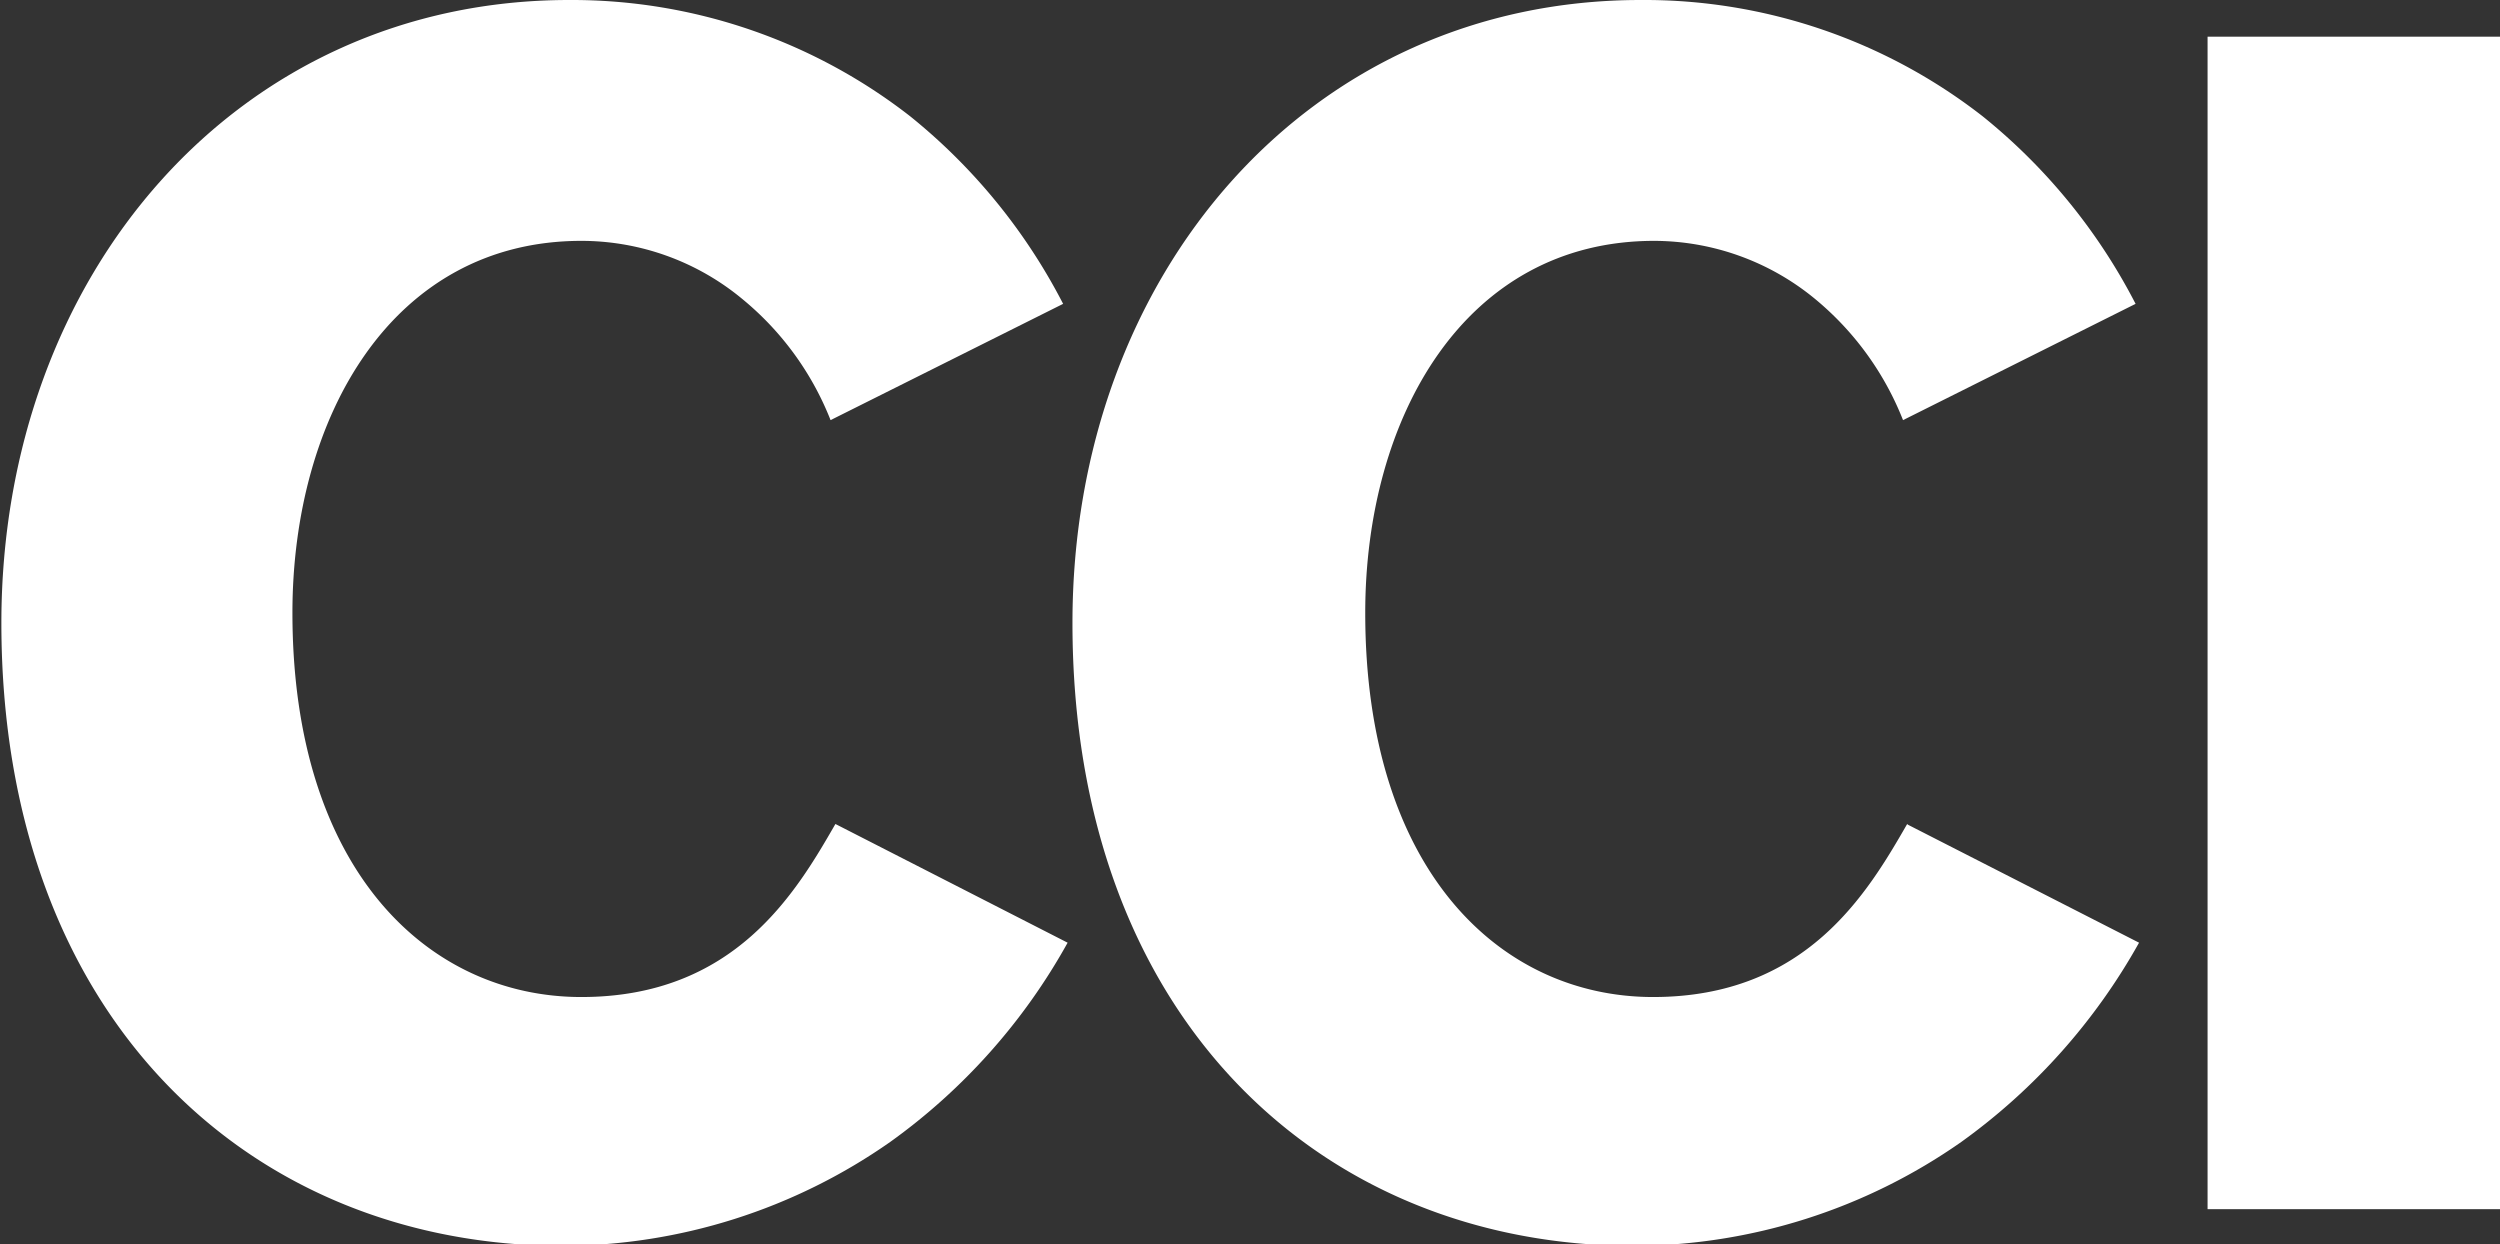
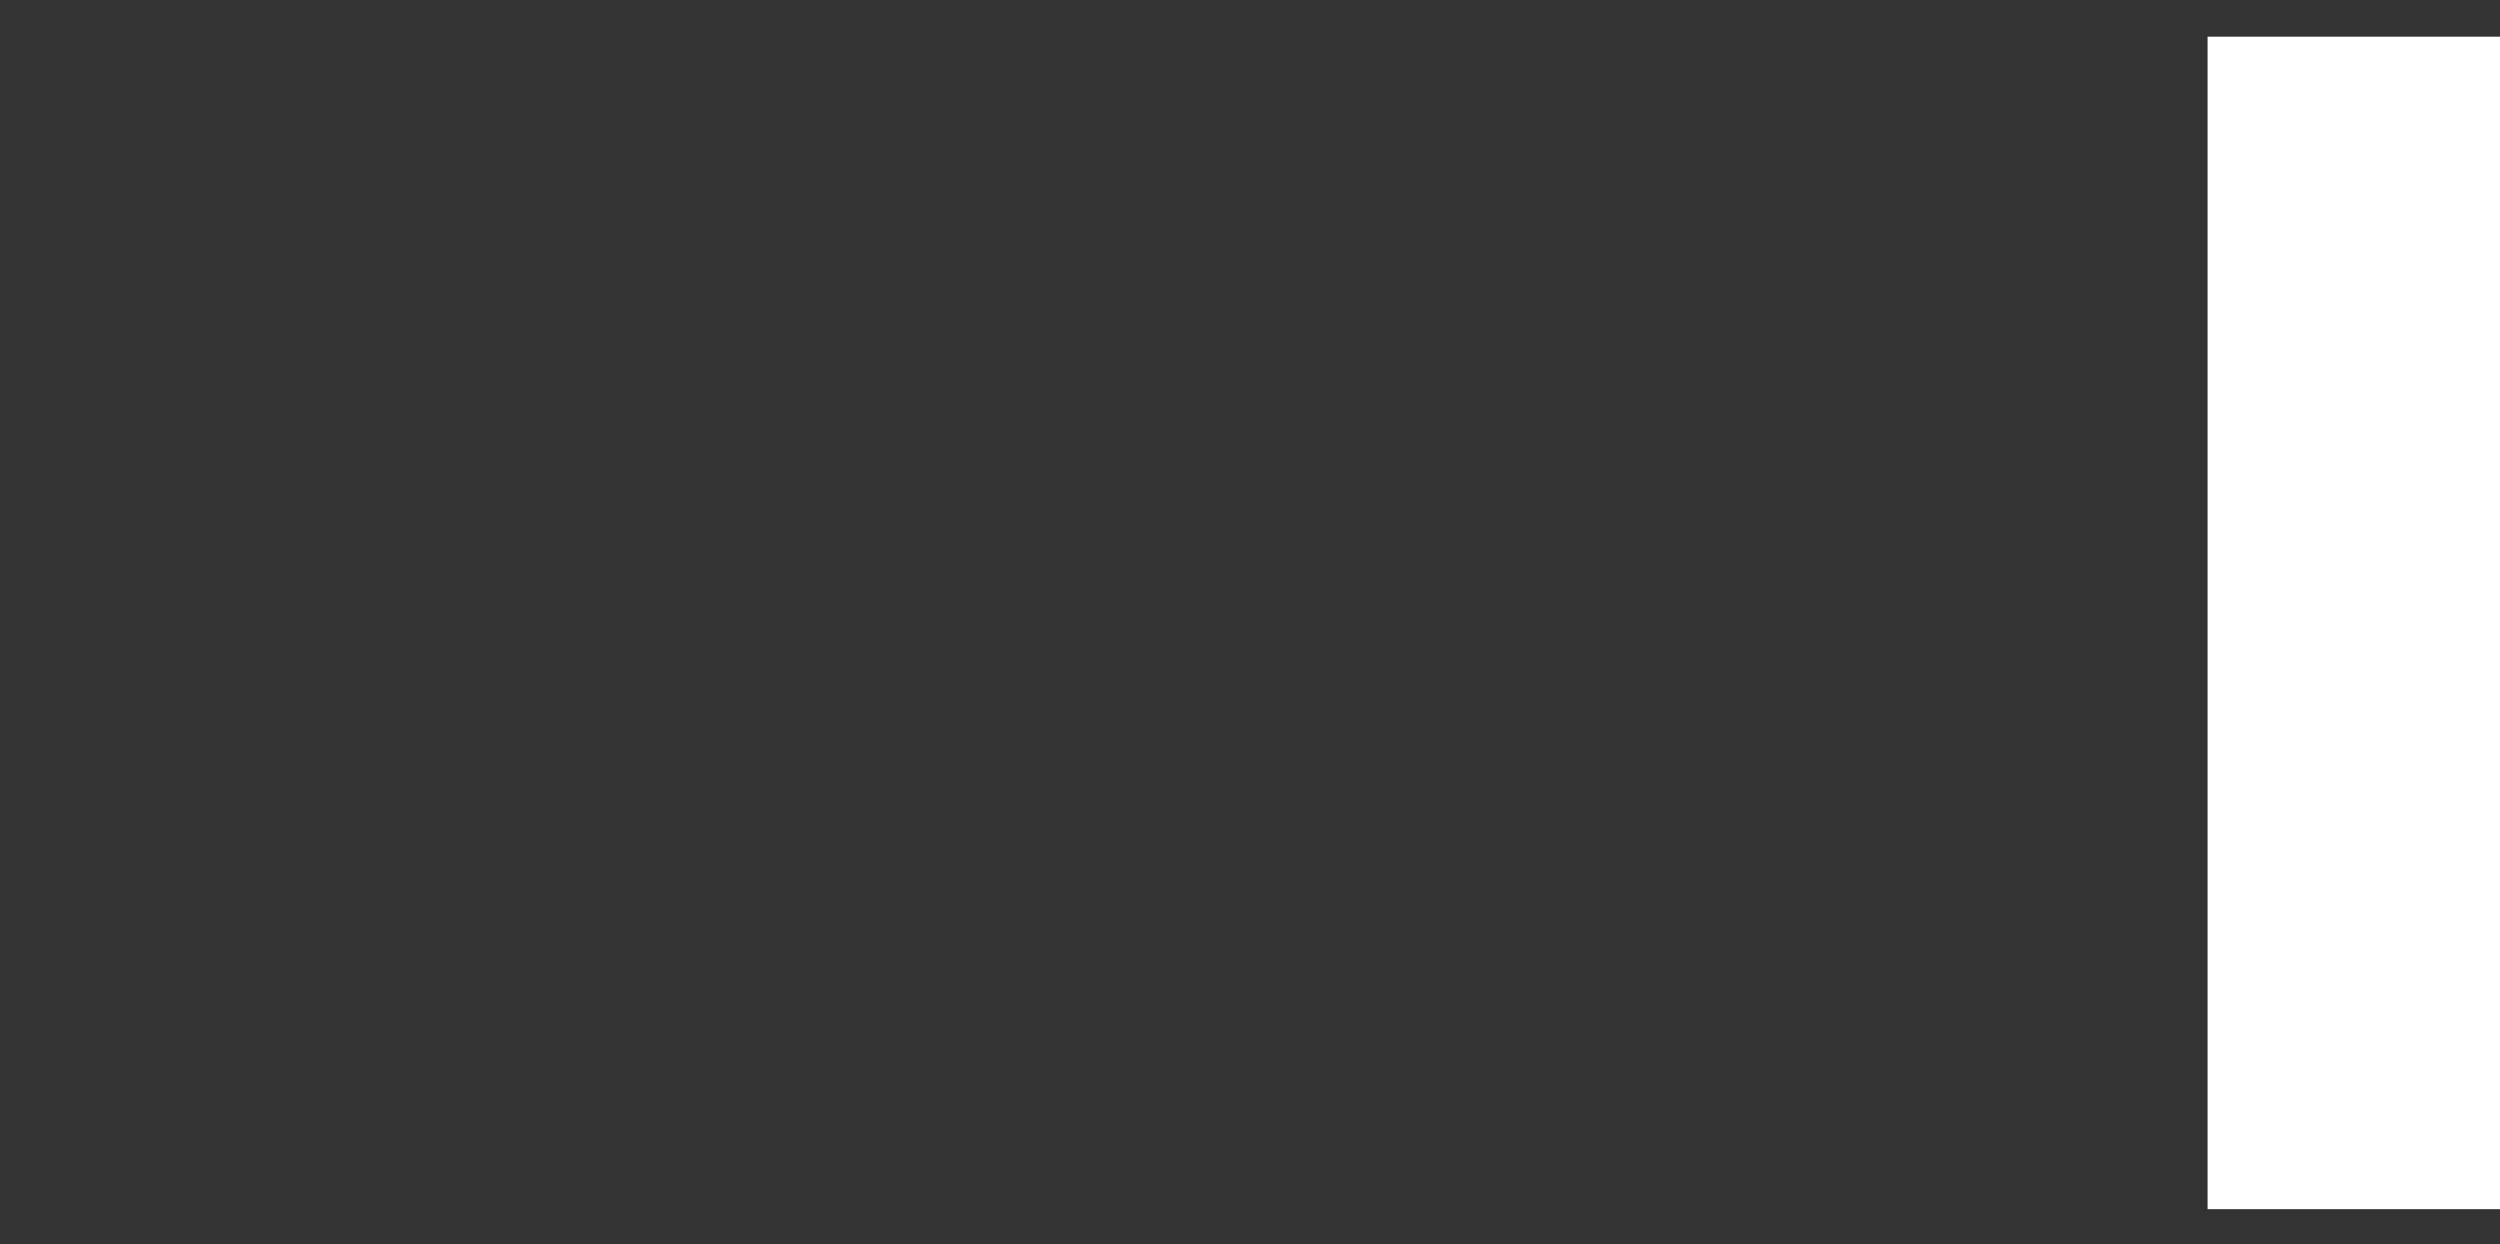
<svg xmlns="http://www.w3.org/2000/svg" id="Ebene_1" data-name="Ebene 1" viewBox="0 0 72.24 35.95">
  <rect x="0" y="0" width="72.24" height="35.95" fill="#333333" stroke="none" />
-   <path d="M107.69,75.34c-1.15,2-2.92,5-7.34,5S92,76.68,92,69.24c0-5.66,2.88-10.75,8.35-10.75A7.29,7.29,0,0,1,105,60.17a8.6,8.6,0,0,1,2.55,3.5l6.72-3.36a16.88,16.88,0,0,0-4.42-5.42A15.91,15.91,0,0,0,100,51.53c-9.59,0-16.41,7.92-16.41,18,0,11.47,7.25,18,16.22,18a16.57,16.57,0,0,0,9.46-3,17.54,17.54,0,0,0,5.13-5.76l-6.67-3.41Z" transform="translate(-83.55 -51.53)" style="fill:#fff" />
  <polygon points="63.79 1.06 63.79 34.94 72.24 34.94 72.24 1.06 63.79 1.06 63.79 1.06" style="fill:#fff" />
-   <path d="M138.66,75.34c-1.15,2-2.92,5-7.34,5S123,76.68,123,69.24c0-5.66,2.88-10.75,8.35-10.75A7.33,7.33,0,0,1,136,60.17a8.65,8.65,0,0,1,2.54,3.5l6.72-3.36a16.88,16.88,0,0,0-4.42-5.42,15.9,15.9,0,0,0-9.88-3.36c-9.6,0-16.42,7.92-16.42,18,0,11.47,7.25,18,16.22,18a16.57,16.57,0,0,0,9.46-3,17.7,17.7,0,0,0,5.14-5.76l-6.68-3.41Z" transform="translate(-83.55 -51.53)" style="fill:#fff" />
</svg>